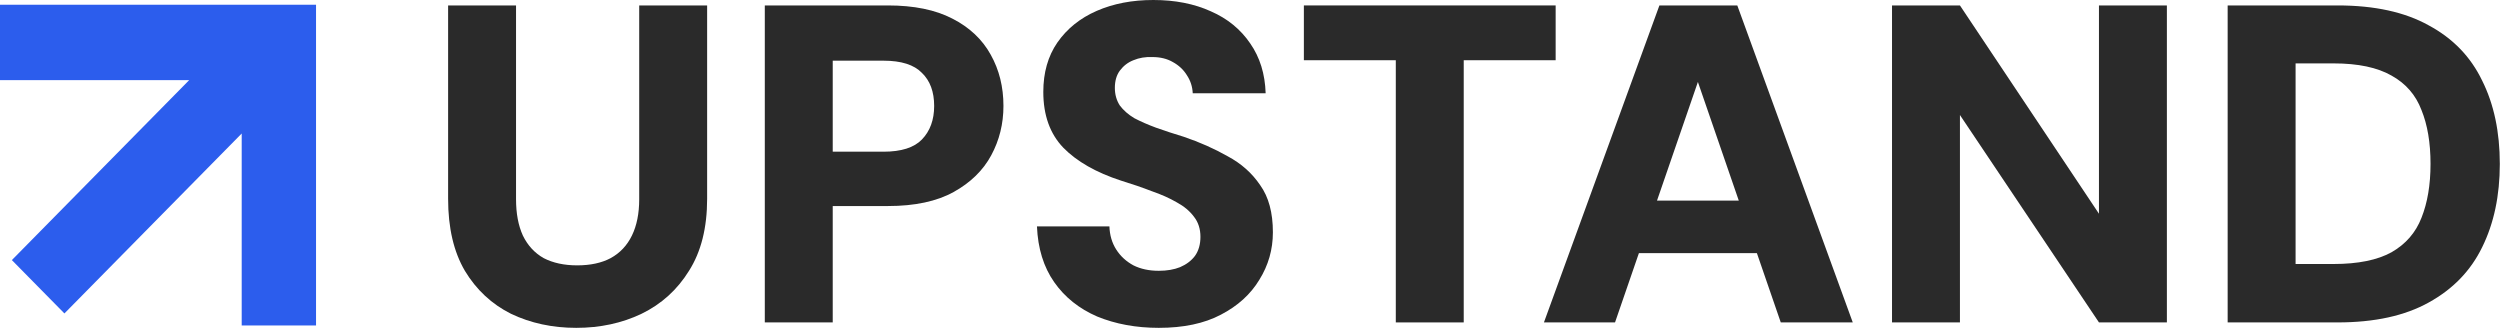
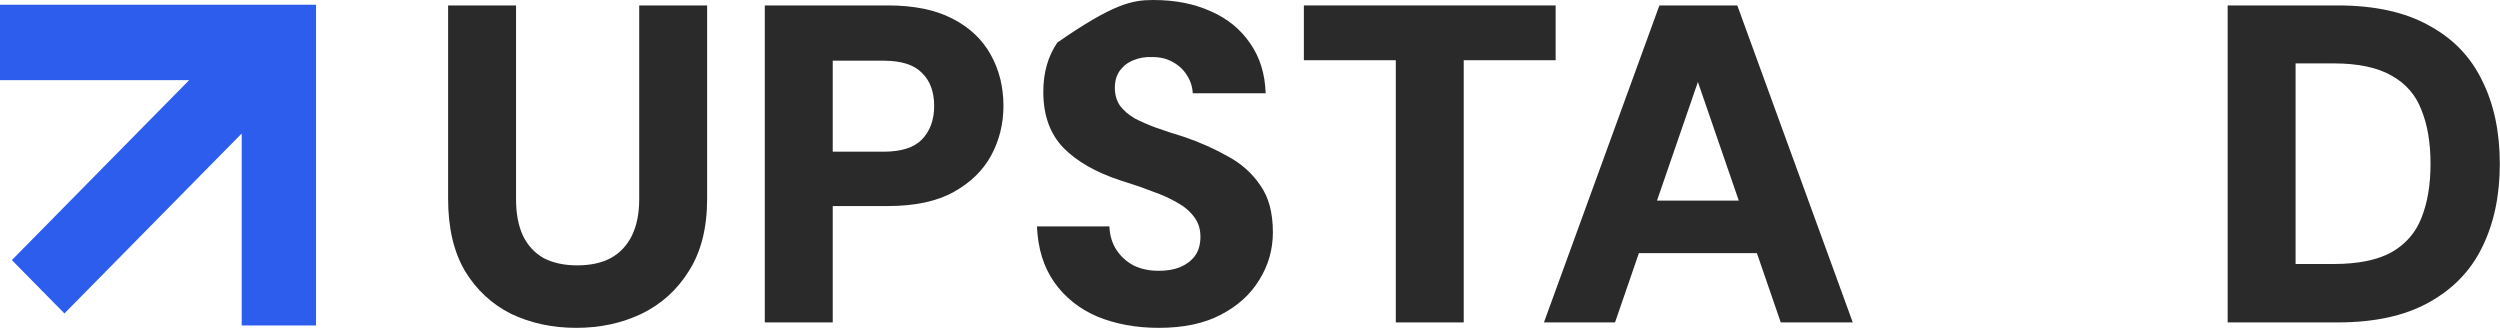
<svg xmlns="http://www.w3.org/2000/svg" width="530" height="70" viewBox="0 0 530 70" fill="none">
  <path d="M51.24 1H0V16.995H40.097L2.514 55.139L13.657 66.449L51.24 28.304V69H67V16.995V1H51.24Z" fill="#2C5DED" />
  <path d="M122.168 69.504C117.112 69.504 112.504 68.512 108.344 66.528C104.248 64.48 100.984 61.44 98.552 57.408C96.184 53.376 95 48.288 95 42.144V1.152H109.4V42.24C109.4 45.248 109.88 47.808 110.84 49.92C111.864 52.032 113.336 53.632 115.256 54.72C117.24 55.744 119.608 56.256 122.36 56.256C125.176 56.256 127.544 55.744 129.464 54.72C131.448 53.632 132.952 52.032 133.976 49.92C135 47.808 135.512 45.248 135.512 42.24V1.152H149.912V42.144C149.912 48.288 148.632 53.376 146.072 57.408C143.576 61.44 140.216 64.48 135.992 66.528C131.832 68.512 127.224 69.504 122.168 69.504Z" fill="#2A2A2A" />
  <path d="M162.138 68.352V1.152H188.251C193.755 1.152 198.299 2.08 201.882 3.936C205.531 5.792 208.251 8.352 210.043 11.616C211.835 14.816 212.731 18.432 212.731 22.464C212.731 26.24 211.867 29.728 210.139 32.928C208.411 36.128 205.755 38.72 202.171 40.704C198.587 42.688 193.947 43.68 188.251 43.68H176.538V68.352H162.138ZM176.538 32.16H187.291C191.067 32.16 193.786 31.296 195.451 29.568C197.178 27.776 198.043 25.408 198.043 22.464C198.043 19.456 197.178 17.12 195.451 15.456C193.786 13.728 191.067 12.864 187.291 12.864H176.538V32.16Z" fill="#2A2A2A" />
-   <path d="M245.661 69.504C240.861 69.504 236.509 68.704 232.605 67.104C228.765 65.44 225.725 63.008 223.485 59.808C221.245 56.608 220.029 52.672 219.837 48H235.197C235.261 49.856 235.741 51.488 236.637 52.896C237.533 54.304 238.749 55.424 240.285 56.256C241.821 57.024 243.613 57.408 245.661 57.408C247.389 57.408 248.893 57.152 250.173 56.64C251.517 56.064 252.573 55.264 253.341 54.24C254.109 53.152 254.493 51.808 254.493 50.208C254.493 48.544 254.045 47.136 253.149 45.984C252.253 44.768 251.037 43.744 249.501 42.912C247.965 42.016 246.173 41.216 244.125 40.512C242.141 39.744 239.997 39.008 237.693 38.304C232.381 36.576 228.285 34.24 225.405 31.296C222.589 28.352 221.181 24.416 221.181 19.488C221.181 15.392 222.173 11.904 224.157 9.024C226.205 6.08 228.989 3.84 232.509 2.304C236.029 0.768 240.029 0 244.509 0C249.117 0 253.181 0.8 256.701 2.4C260.221 3.936 263.005 6.208 265.053 9.216C267.101 12.16 268.189 15.68 268.317 19.776H252.861C252.797 18.368 252.381 17.088 251.613 15.936C250.909 14.784 249.917 13.856 248.637 13.152C247.421 12.448 245.981 12.096 244.317 12.096C242.845 12.032 241.501 12.256 240.285 12.768C239.133 13.216 238.173 13.952 237.405 14.976C236.701 15.936 236.349 17.152 236.349 18.624C236.349 20.032 236.701 21.28 237.405 22.368C238.173 23.392 239.197 24.288 240.477 25.056C241.821 25.76 243.357 26.432 245.085 27.072C246.877 27.712 248.829 28.352 250.941 28.992C254.333 30.144 257.437 31.52 260.253 33.12C263.133 34.656 265.437 36.704 267.165 39.264C268.957 41.76 269.853 45.088 269.853 49.248C269.853 52.896 268.893 56.256 266.973 59.328C265.117 62.4 262.397 64.864 258.813 66.72C255.293 68.576 250.909 69.504 245.661 69.504Z" fill="#2A2A2A" />
+   <path d="M245.661 69.504C240.861 69.504 236.509 68.704 232.605 67.104C228.765 65.44 225.725 63.008 223.485 59.808C221.245 56.608 220.029 52.672 219.837 48H235.197C235.261 49.856 235.741 51.488 236.637 52.896C237.533 54.304 238.749 55.424 240.285 56.256C241.821 57.024 243.613 57.408 245.661 57.408C247.389 57.408 248.893 57.152 250.173 56.64C251.517 56.064 252.573 55.264 253.341 54.24C254.109 53.152 254.493 51.808 254.493 50.208C254.493 48.544 254.045 47.136 253.149 45.984C252.253 44.768 251.037 43.744 249.501 42.912C247.965 42.016 246.173 41.216 244.125 40.512C242.141 39.744 239.997 39.008 237.693 38.304C232.381 36.576 228.285 34.24 225.405 31.296C222.589 28.352 221.181 24.416 221.181 19.488C221.181 15.392 222.173 11.904 224.157 9.024C236.029 0.768 240.029 0 244.509 0C249.117 0 253.181 0.8 256.701 2.4C260.221 3.936 263.005 6.208 265.053 9.216C267.101 12.16 268.189 15.68 268.317 19.776H252.861C252.797 18.368 252.381 17.088 251.613 15.936C250.909 14.784 249.917 13.856 248.637 13.152C247.421 12.448 245.981 12.096 244.317 12.096C242.845 12.032 241.501 12.256 240.285 12.768C239.133 13.216 238.173 13.952 237.405 14.976C236.701 15.936 236.349 17.152 236.349 18.624C236.349 20.032 236.701 21.28 237.405 22.368C238.173 23.392 239.197 24.288 240.477 25.056C241.821 25.76 243.357 26.432 245.085 27.072C246.877 27.712 248.829 28.352 250.941 28.992C254.333 30.144 257.437 31.52 260.253 33.12C263.133 34.656 265.437 36.704 267.165 39.264C268.957 41.76 269.853 45.088 269.853 49.248C269.853 52.896 268.893 56.256 266.973 59.328C265.117 62.4 262.397 64.864 258.813 66.72C255.293 68.576 250.909 69.504 245.661 69.504Z" fill="#2A2A2A" />
  <path d="M295.909 68.352V12.768H276.421V1.152H329.797V12.768H310.309V68.352H295.909Z" fill="#2A2A2A" />
  <path d="M327.314 68.352L351.794 1.152H368.306L392.786 68.352H377.522L359.954 17.376L342.386 68.352H327.314ZM337.97 53.664L341.81 42.528H377.042L380.786 53.664H337.97Z" fill="#2A2A2A" />
-   <path d="M401.107 68.352V1.152H415.507L444.979 45.312V1.152H459.379V68.352H444.979L415.507 24.384V68.352H401.107Z" fill="#2A2A2A" />
  <path d="M472.263 68.352V1.152H495.591C503.4 1.152 509.832 2.56 514.888 5.376C520.008 8.128 523.784 12.032 526.216 17.088C528.712 22.08 529.96 27.968 529.96 34.752C529.96 41.472 528.712 47.36 526.216 52.416C523.784 57.408 520.008 61.312 514.888 64.128C509.832 66.944 503.4 68.352 495.591 68.352H472.263ZM486.664 55.968H494.728C499.911 55.968 504.008 55.136 507.016 53.472C510.023 51.744 512.135 49.312 513.352 46.176C514.632 42.976 515.272 39.168 515.272 34.752C515.272 30.272 514.632 26.464 513.352 23.328C512.135 20.128 510.023 17.696 507.016 16.032C504.008 14.304 499.911 13.44 494.728 13.44H486.664V55.968Z" fill="#2A2A2A" />
</svg>